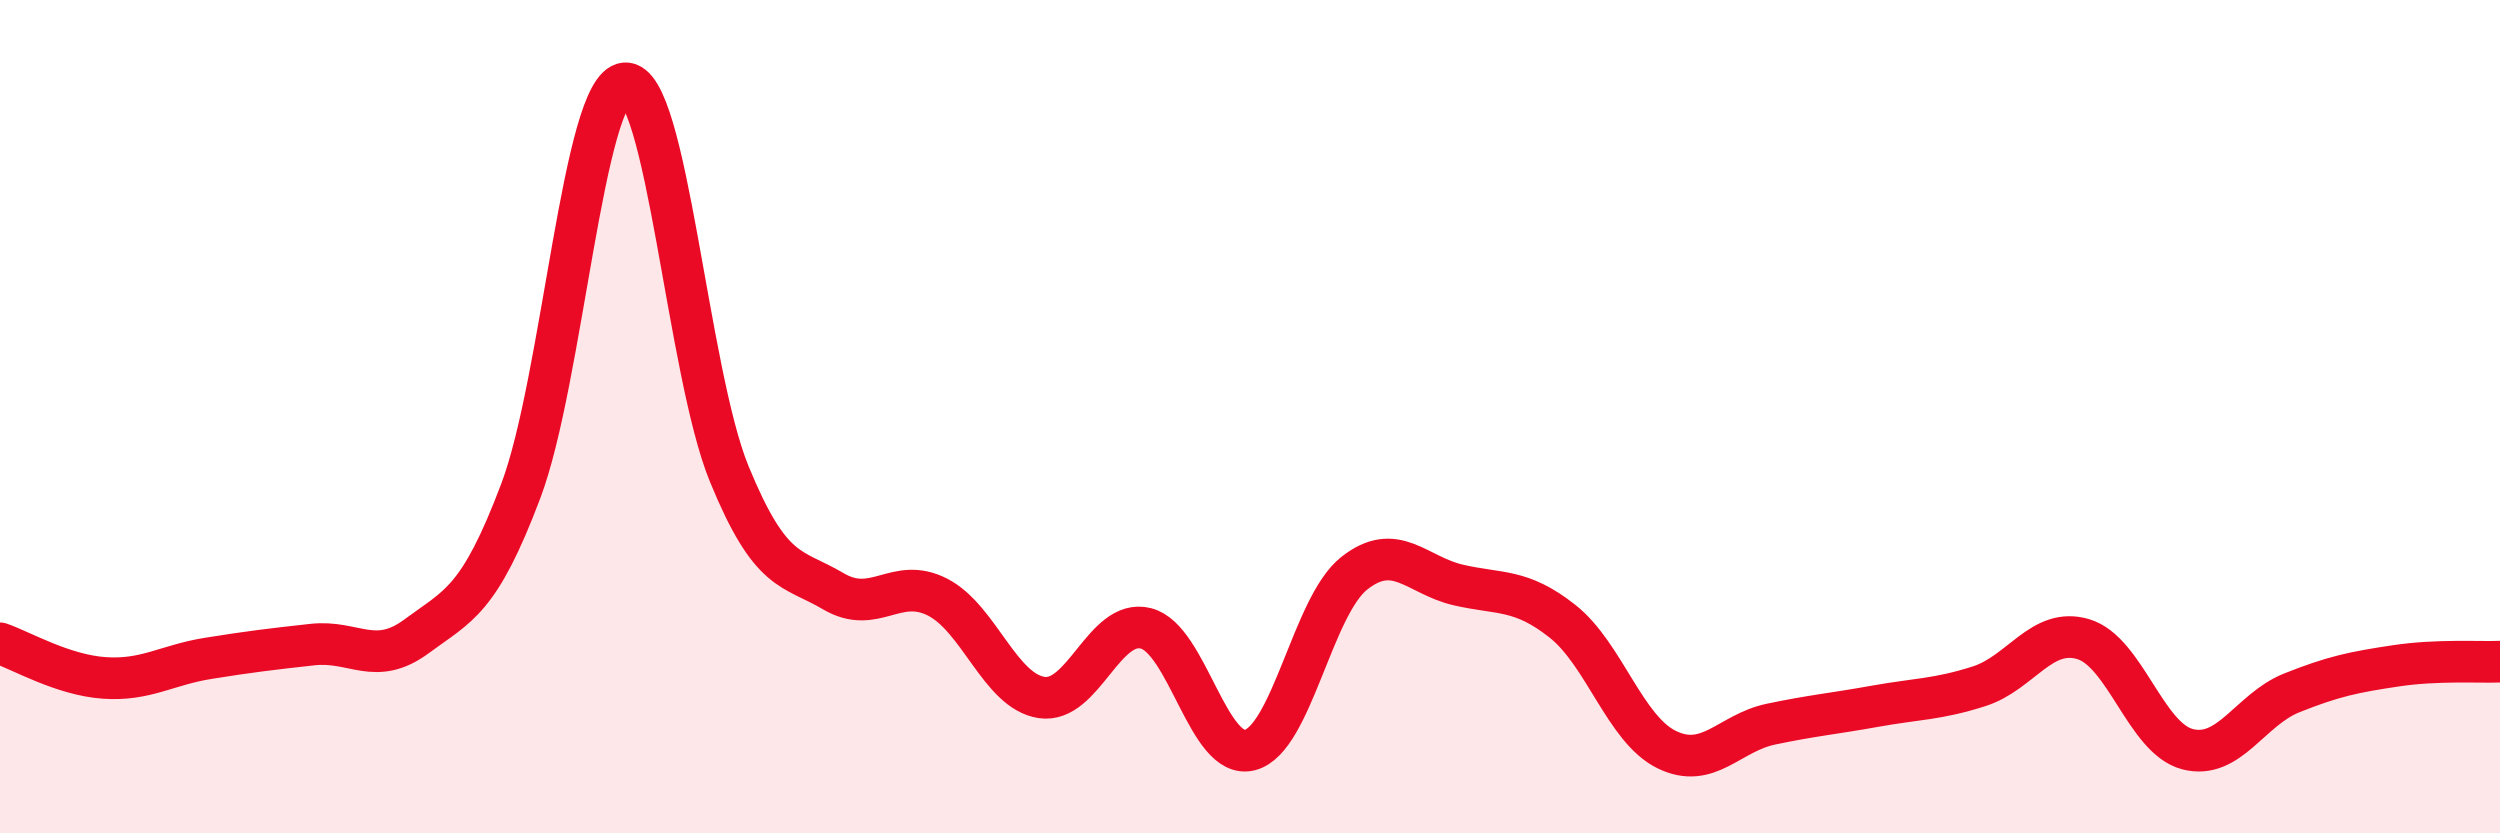
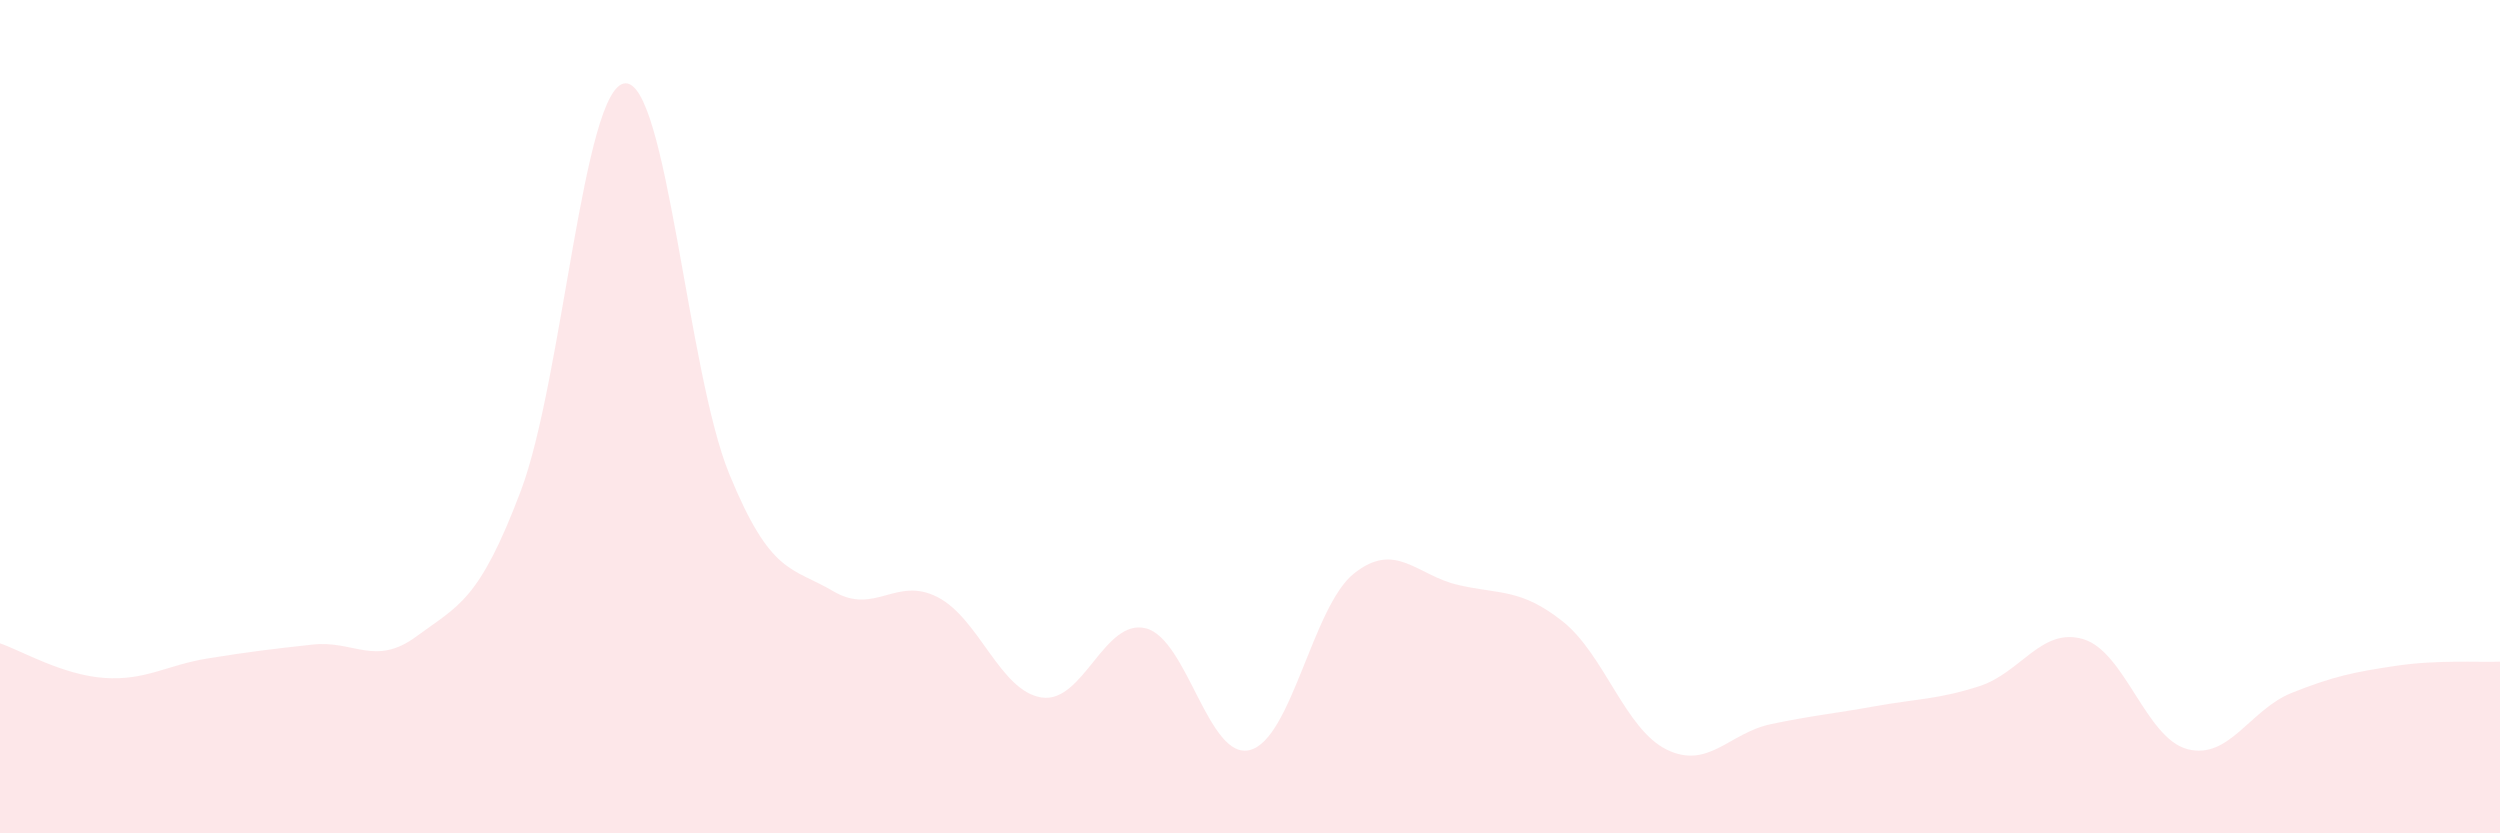
<svg xmlns="http://www.w3.org/2000/svg" width="60" height="20" viewBox="0 0 60 20">
  <path d="M 0,15.44 C 0.5,15.61 1.5,16.2 2.5,16.27 C 3.5,16.34 4,15.96 5,15.8 C 6,15.64 6.5,15.58 7.5,15.47 C 8.5,15.36 9,16.01 10,15.27 C 11,14.53 11.5,14.43 12.5,11.78 C 13.5,9.13 14,2.08 15,2 C 16,1.92 16.5,8.93 17.5,11.37 C 18.5,13.81 19,13.6 20,14.19 C 21,14.78 21.5,13.82 22.5,14.33 C 23.5,14.84 24,16.59 25,16.74 C 26,16.89 26.5,14.83 27.5,15.08 C 28.5,15.33 29,18.26 30,18 C 31,17.74 31.5,14.55 32.5,13.76 C 33.5,12.97 34,13.81 35,14.04 C 36,14.27 36.5,14.12 37.5,14.91 C 38.5,15.7 39,17.5 40,17.99 C 41,18.48 41.5,17.59 42.5,17.38 C 43.5,17.17 44,17.13 45,16.95 C 46,16.77 46.5,16.79 47.5,16.47 C 48.5,16.15 49,15.04 50,15.34 C 51,15.64 51.5,17.72 52.5,17.98 C 53.5,18.24 54,17.03 55,16.63 C 56,16.23 56.5,16.13 57.5,15.98 C 58.5,15.83 59.5,15.9 60,15.88L60 20L0 20Z" fill="#EB0A25" opacity="0.1" stroke-linecap="round" stroke-linejoin="round" />
-   <path d="M 0,15.44 C 0.5,15.61 1.5,16.2 2.5,16.27 C 3.5,16.34 4,15.96 5,15.8 C 6,15.64 6.5,15.58 7.5,15.47 C 8.5,15.36 9,16.01 10,15.27 C 11,14.53 11.5,14.43 12.5,11.78 C 13.5,9.13 14,2.08 15,2 C 16,1.92 16.5,8.93 17.5,11.37 C 18.5,13.81 19,13.6 20,14.19 C 21,14.78 21.5,13.82 22.5,14.33 C 23.5,14.84 24,16.59 25,16.74 C 26,16.89 26.5,14.83 27.5,15.08 C 28.5,15.33 29,18.26 30,18 C 31,17.74 31.5,14.55 32.5,13.76 C 33.5,12.97 34,13.81 35,14.04 C 36,14.27 36.5,14.12 37.5,14.91 C 38.5,15.7 39,17.5 40,17.99 C 41,18.48 41.5,17.59 42.5,17.38 C 43.5,17.17 44,17.13 45,16.95 C 46,16.77 46.5,16.79 47.5,16.47 C 48.5,16.15 49,15.04 50,15.34 C 51,15.64 51.5,17.72 52.5,17.98 C 53.5,18.24 54,17.03 55,16.63 C 56,16.23 56.5,16.13 57.5,15.98 C 58.5,15.83 59.5,15.9 60,15.88" stroke="#EB0A25" stroke-width="1" fill="none" stroke-linecap="round" stroke-linejoin="round" />
</svg>